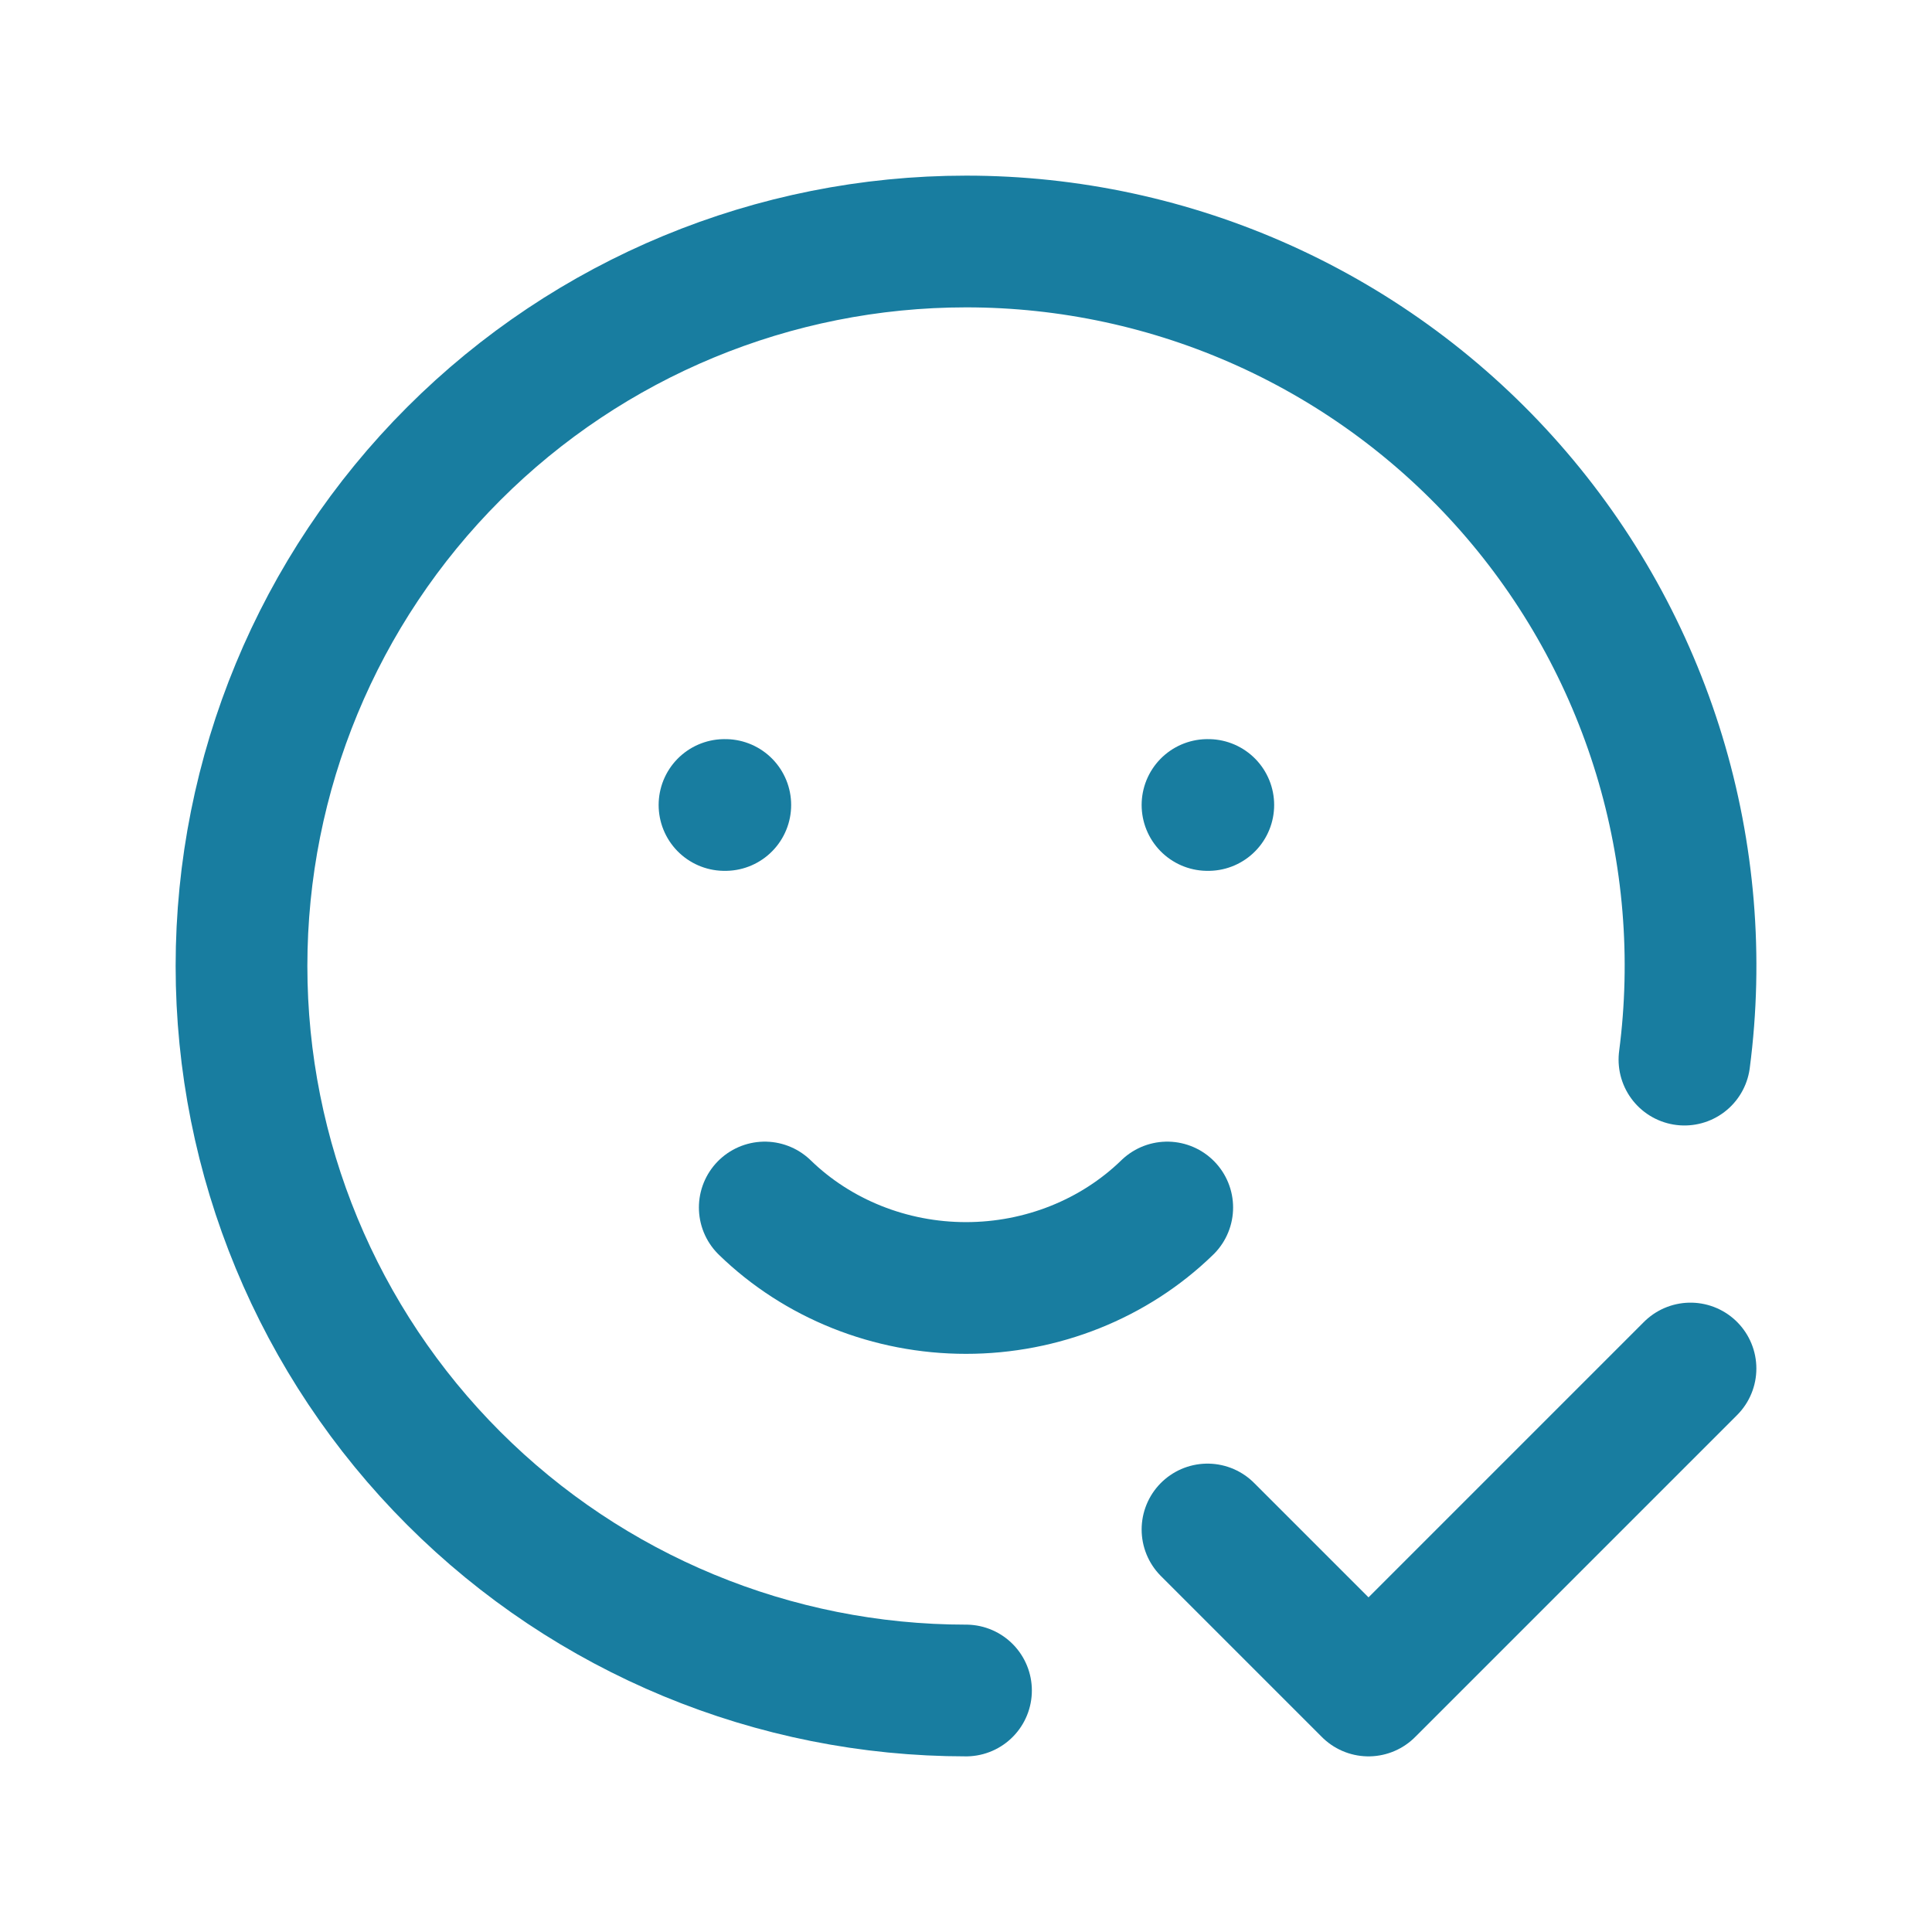
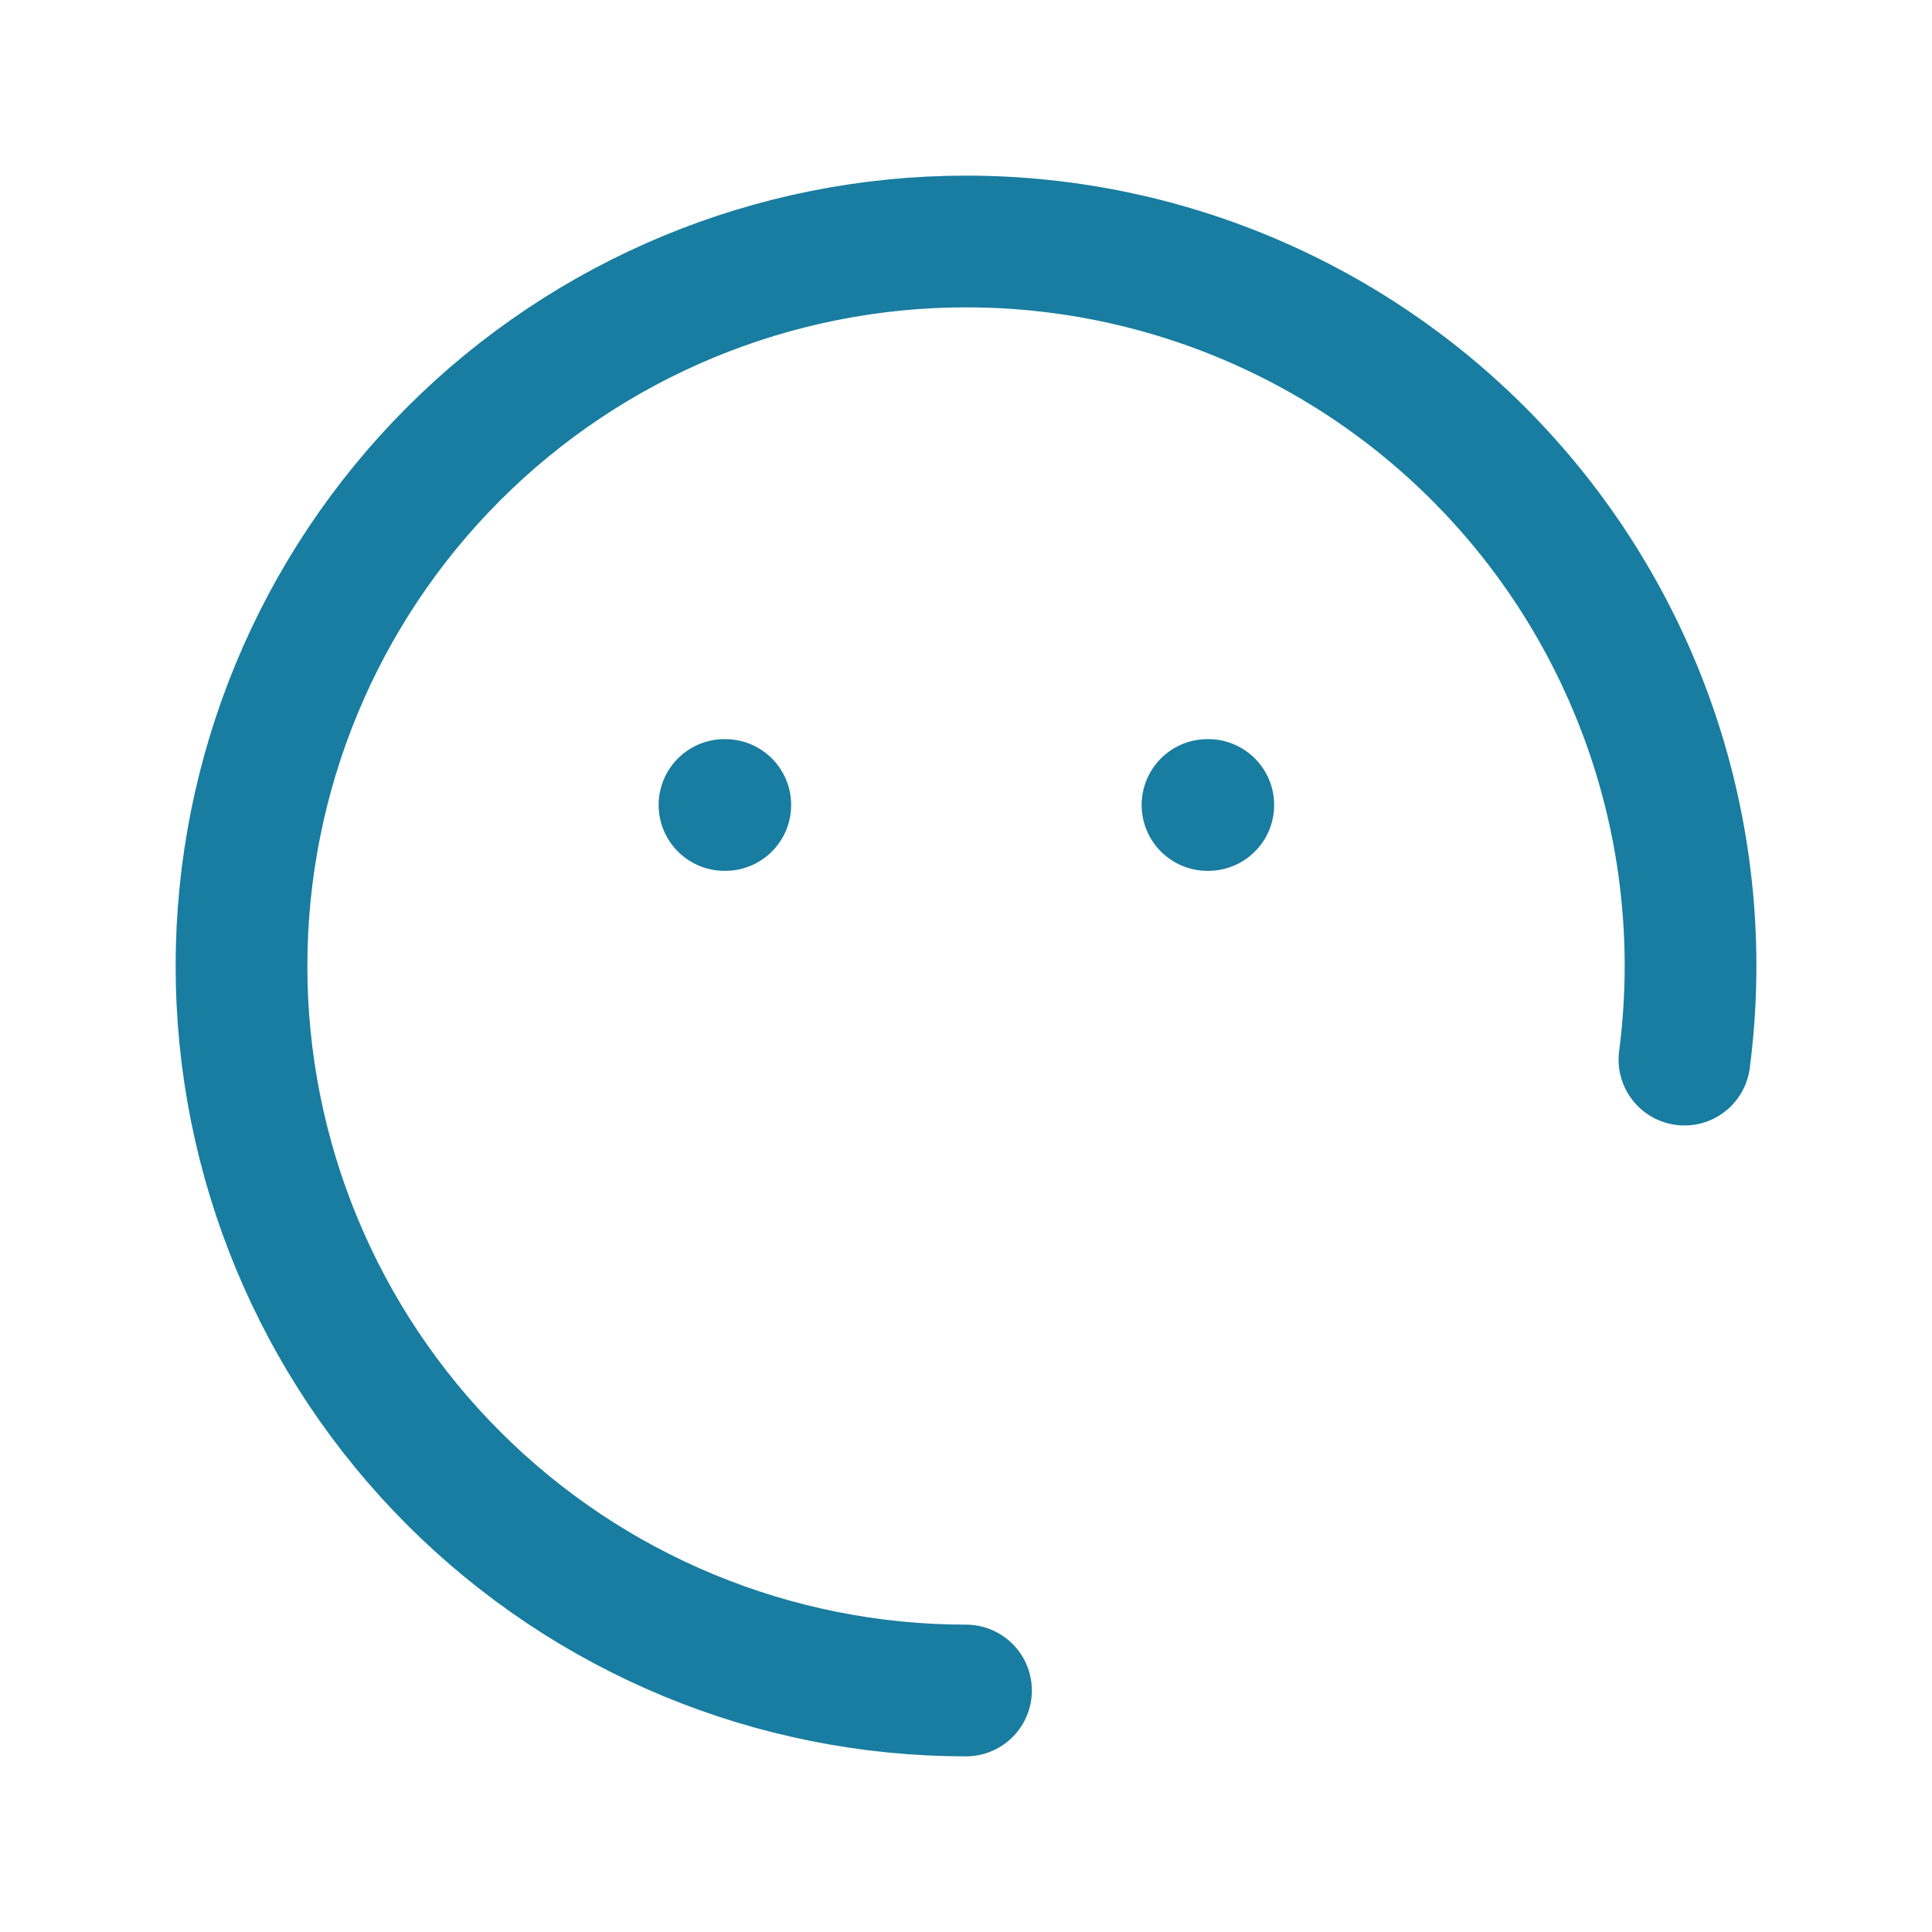
<svg xmlns="http://www.w3.org/2000/svg" width="44" height="44" viewBox="0 0 44 44" fill="none">
  <path d="M38.362 24.132C38.666 21.805 38.47 19.439 37.787 17.194C37.103 14.948 35.949 12.875 34.4 11.111C32.851 9.347 30.944 7.935 28.806 6.967C26.667 5.999 24.347 5.499 22 5.5C17.624 5.5 13.427 7.238 10.333 10.333C7.238 13.427 5.5 17.624 5.5 22C5.5 26.376 7.238 30.573 10.333 33.667C13.427 36.762 17.624 38.5 22 38.5M16.5 18.333H16.518M27.5 18.333H27.518" stroke="#187DA0" stroke-width="3" stroke-linecap="round" stroke-linejoin="round" />
-   <path d="M17.417 27.5C18.623 28.673 20.277 29.333 22 29.333C23.723 29.333 25.377 28.673 26.583 27.5M27.5 34.833L31.167 38.5L38.5 31.167" stroke="#187DA0" stroke-width="3" stroke-linecap="round" stroke-linejoin="round" />
</svg>